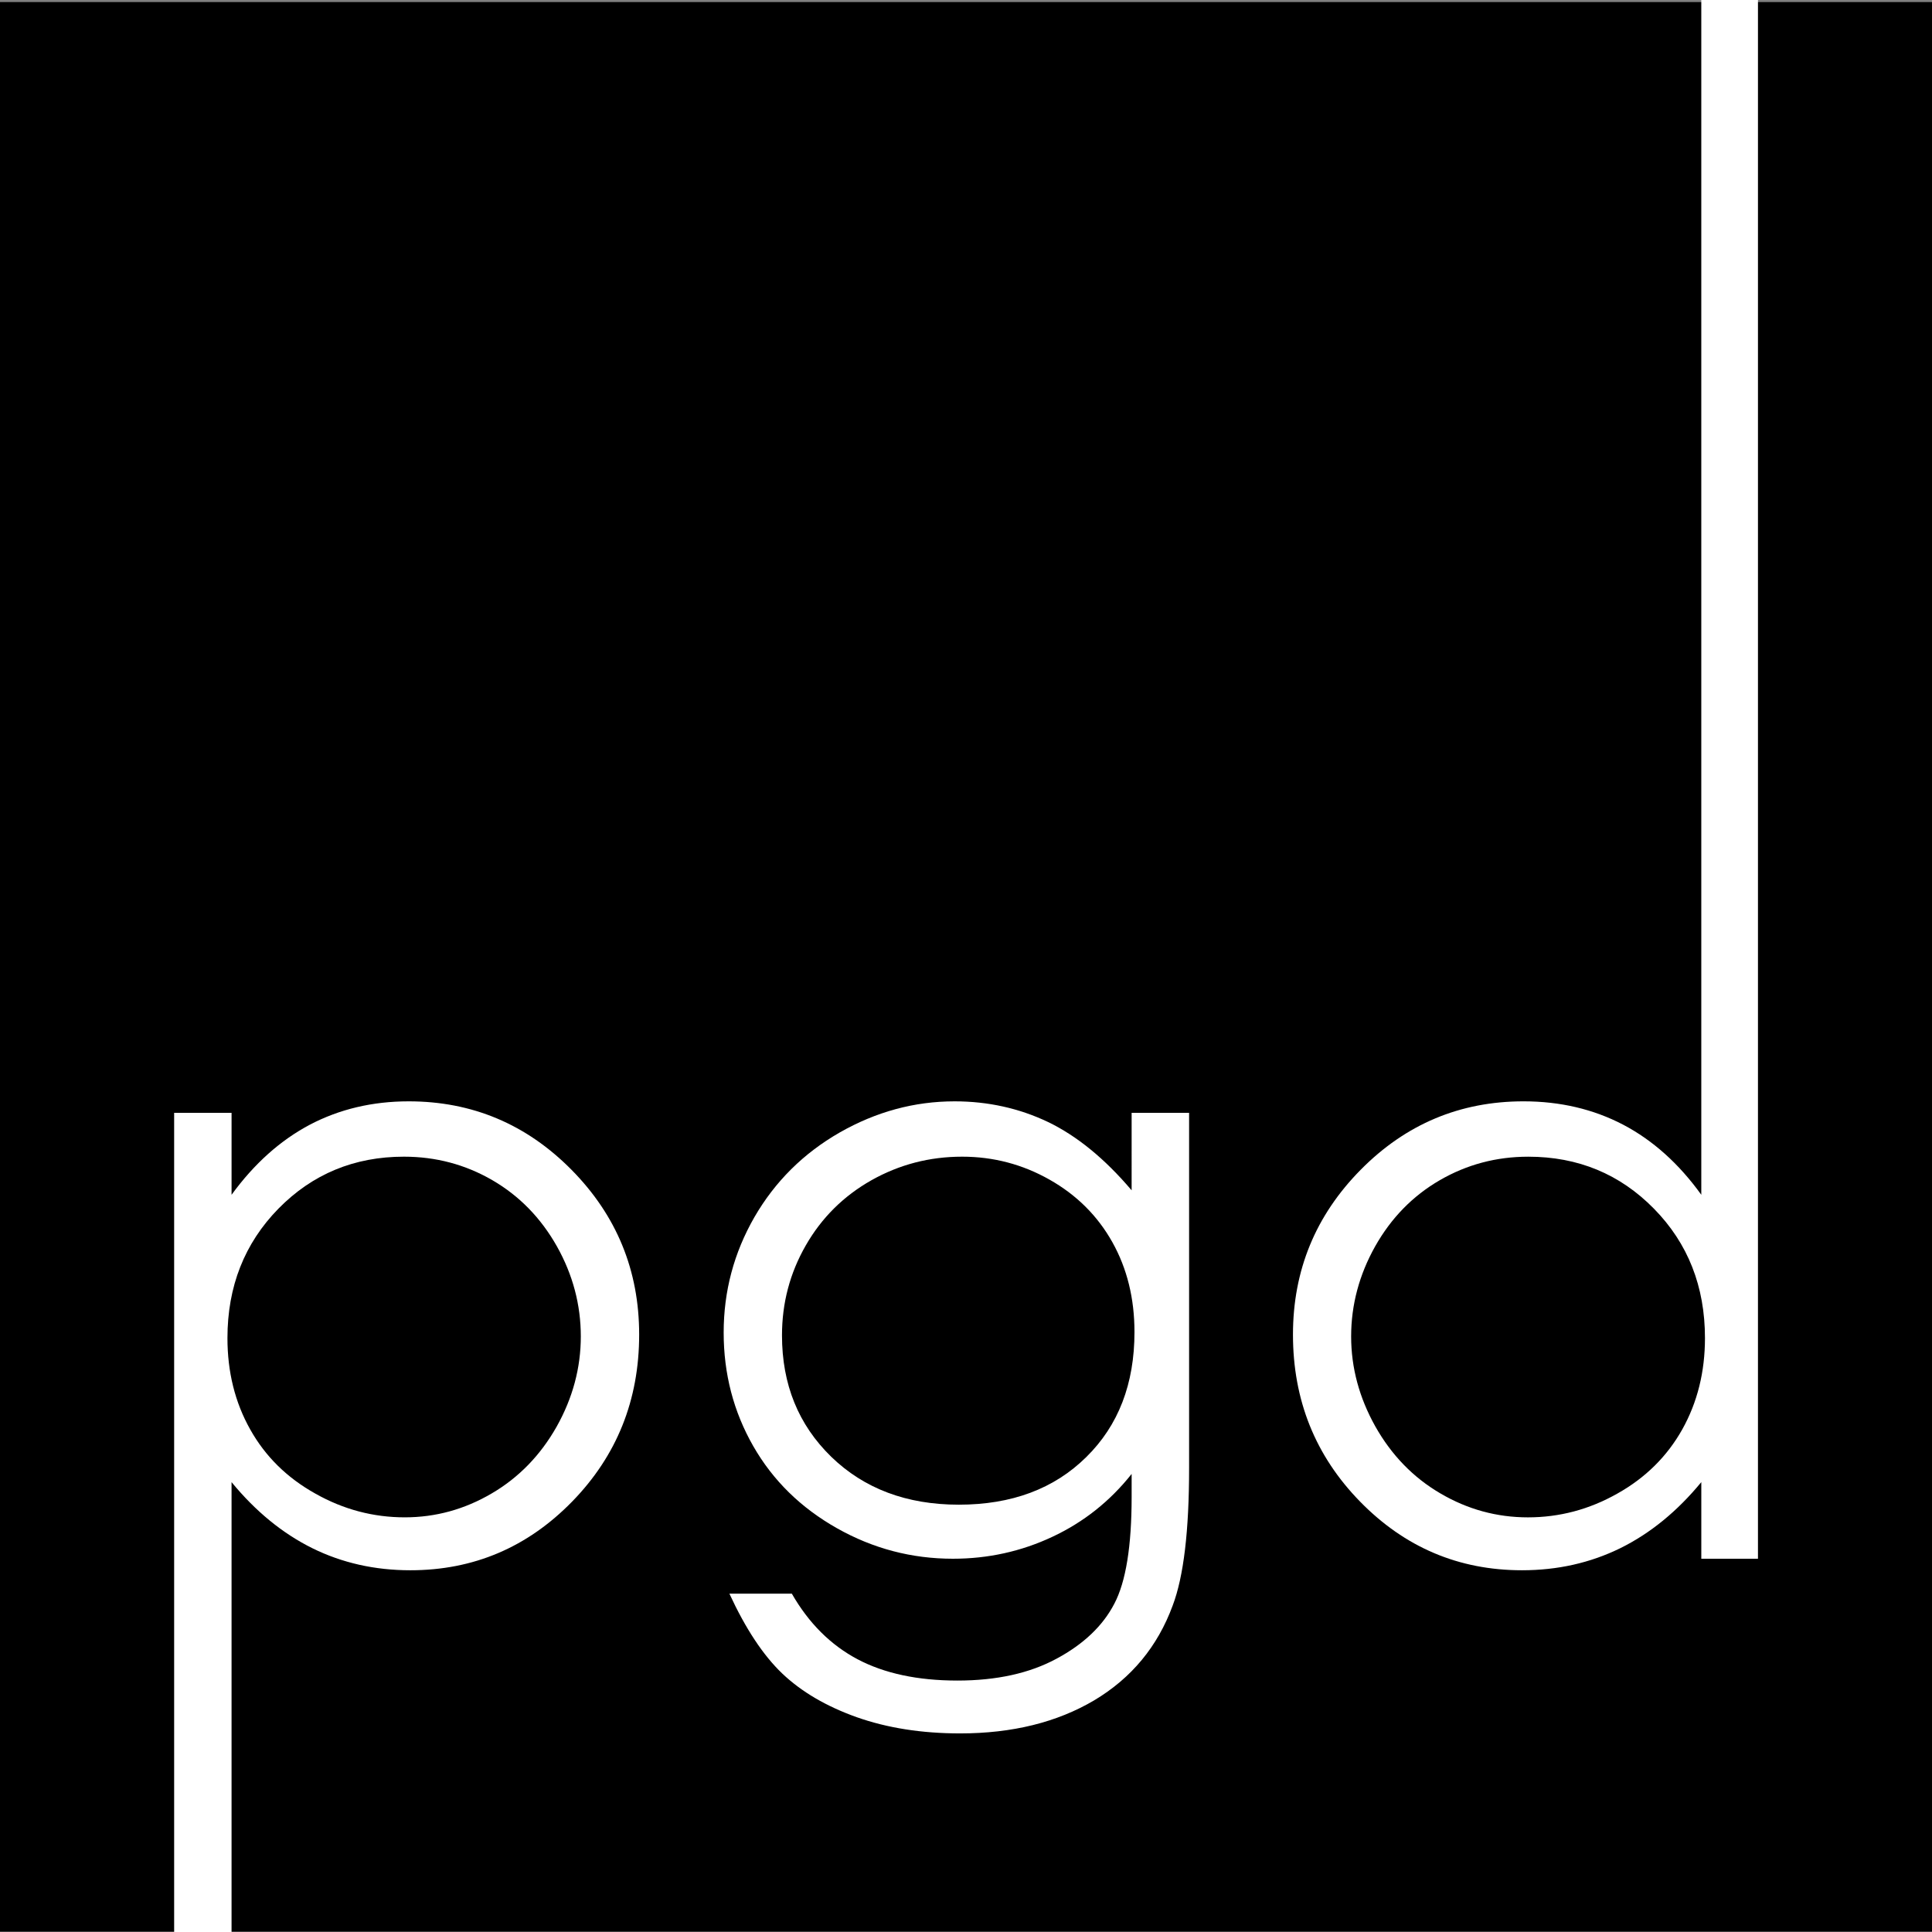
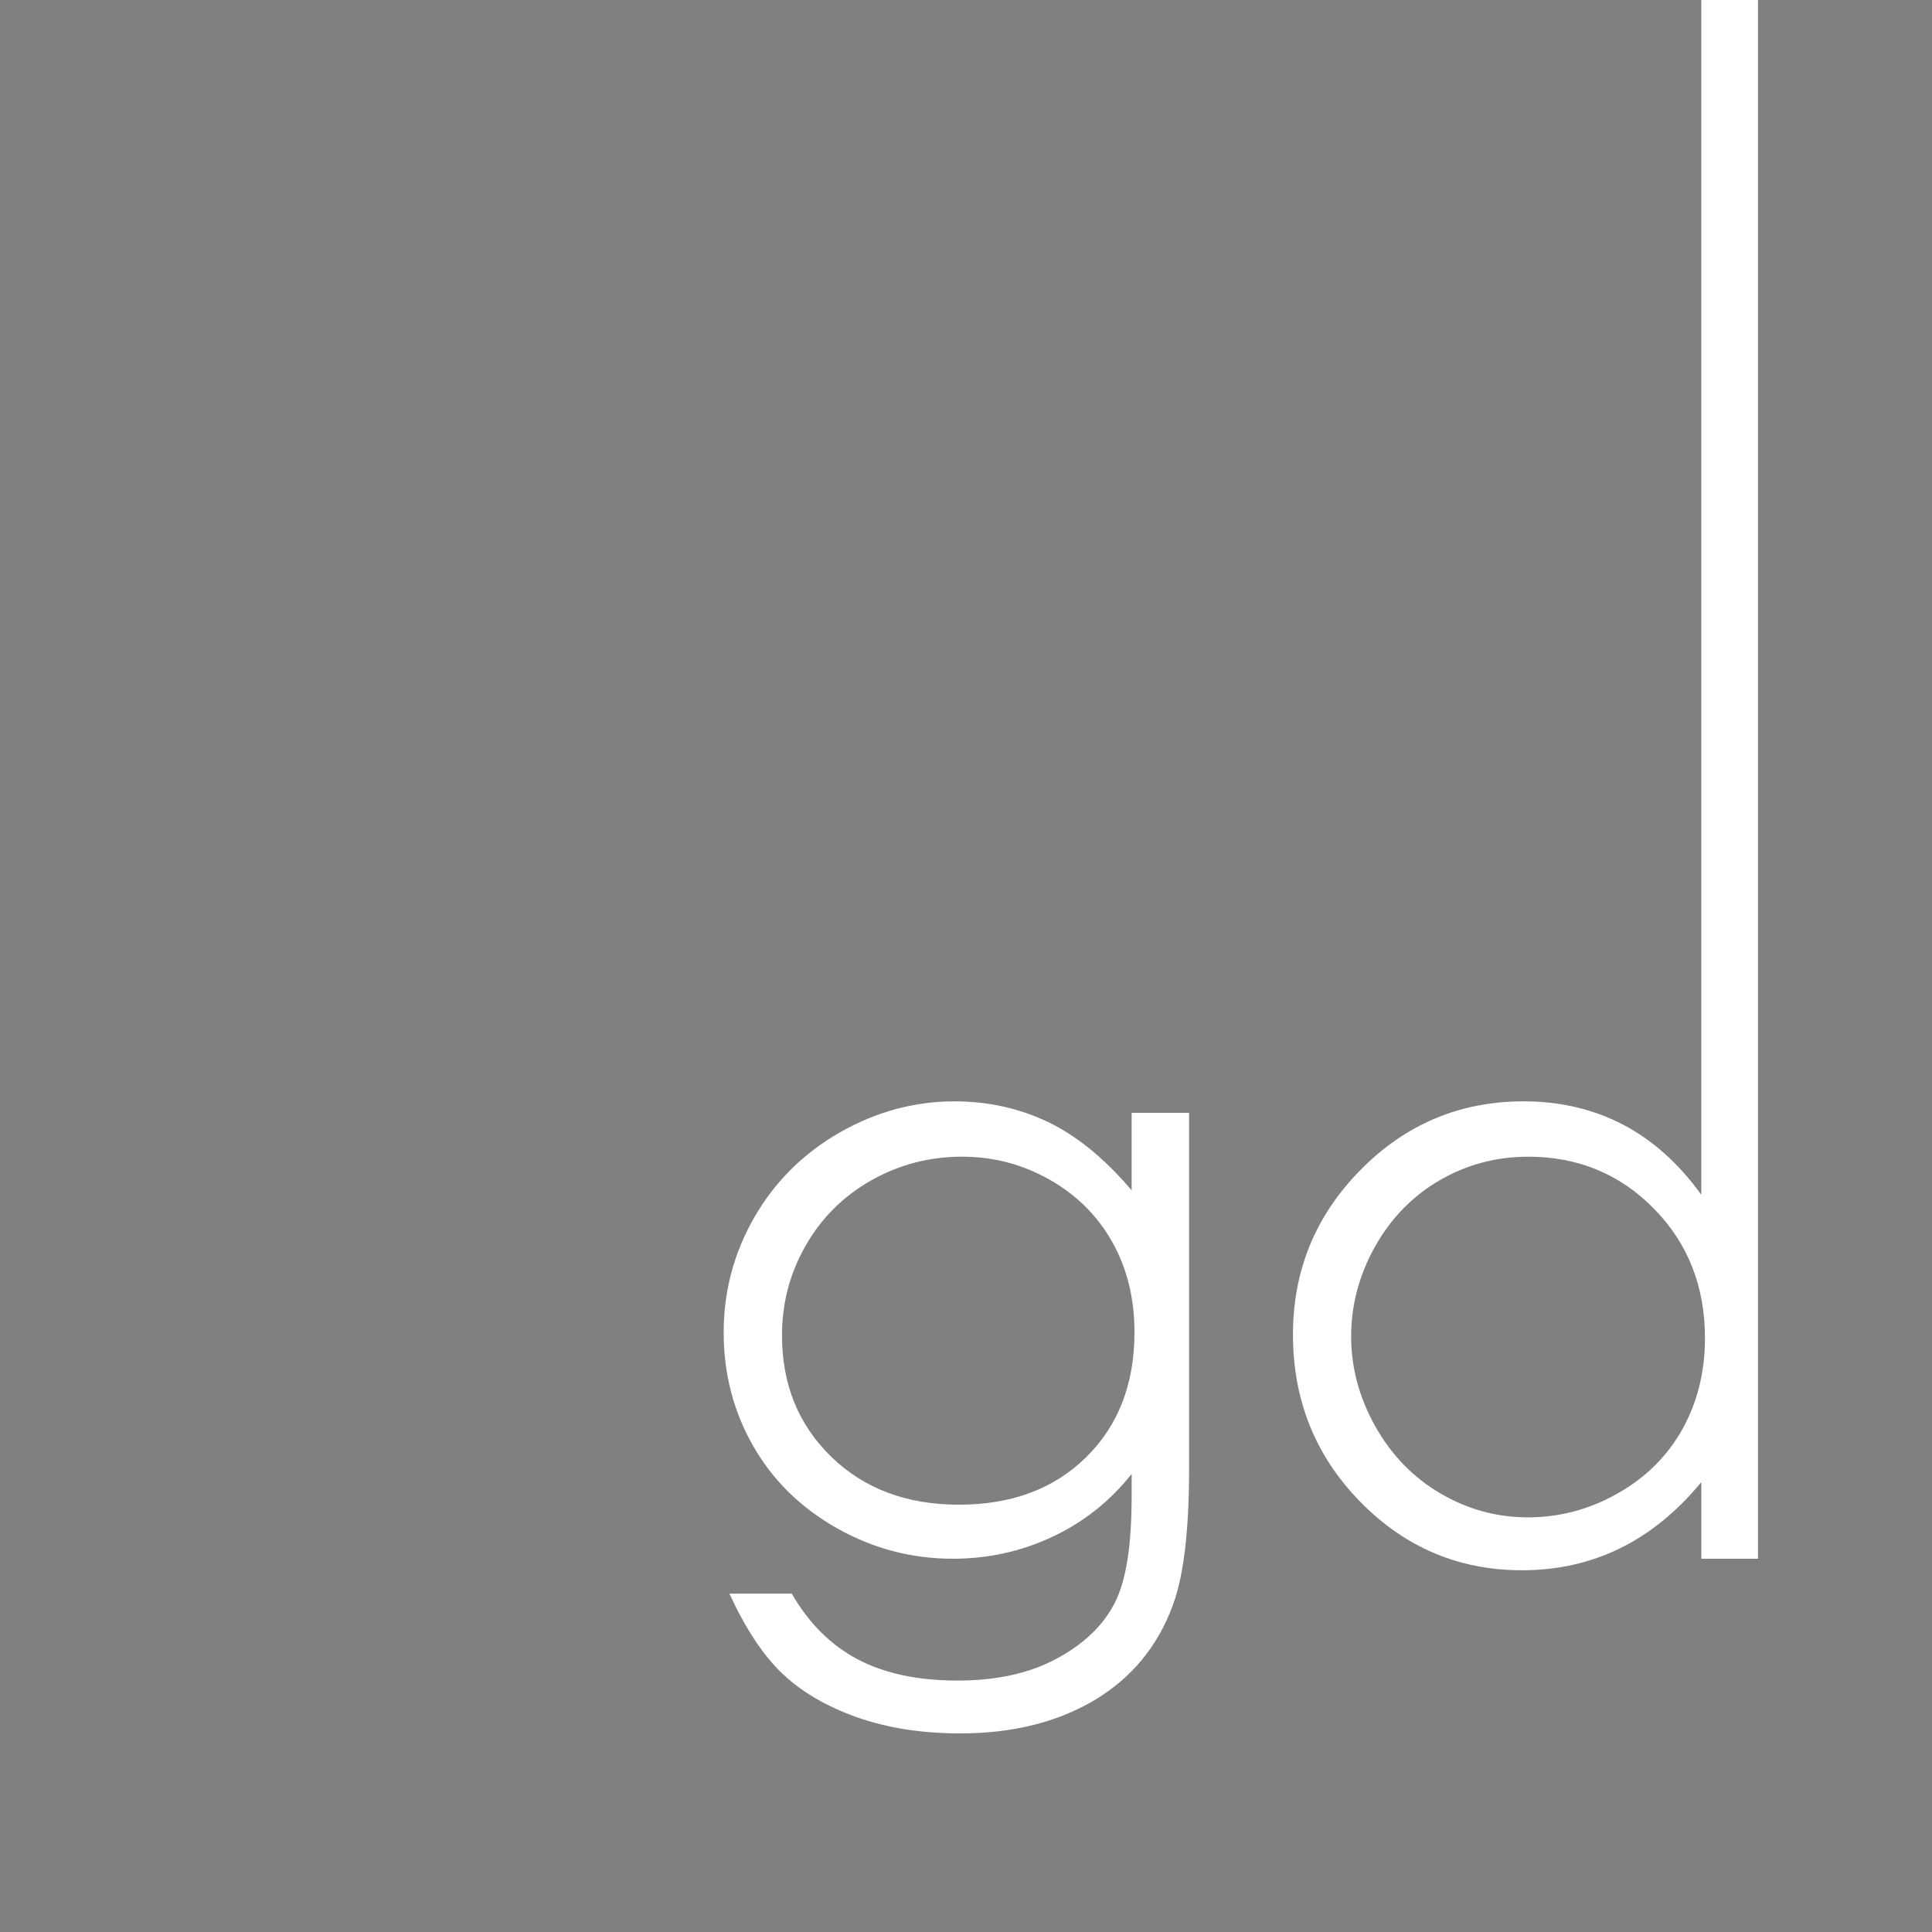
<svg xmlns="http://www.w3.org/2000/svg" version="1.1" x="0px" y="0px" viewBox="0 0 2113 2113" style="enable-background:new 0 0 2113 2113;" xml:space="preserve">
  <rect x="0" y="0" width="2113" height="2113" fill="#808080" stroke="none" />
  <style type="text/css">
	.st0{fill:#FFFFFF;}
	.st1{display:none;}
	.st2{display:inline;}
</style>
  <g id="Layer_1">
-     <rect y="2.26" width="2113" height="2110.31" />
    <path class="st0" d="M1237.67,1217.06h62.83v388.71c0,68.44-5.94,118.46-17.95,150.18c-16.47,44.82-45.07,79.32-85.74,103.62   c-40.73,24.11-89.64,36.23-146.78,36.23c-41.88,0-79.55-5.94-112.88-17.68c-33.4-11.87-60.54-27.82-81.53-47.73   c-20.93-19.97-40.18-49.09-57.88-87.42h68.28c18.51,32.27,42.46,56.14,71.87,71.72c29.38,15.52,65.74,23.31,109.23,23.31   c42.81,0,78.99-7.98,108.46-23.93c29.59-15.89,50.64-35.98,63.14-60.09c12.69-24.11,18.94-63.07,18.94-116.86v-25.1   c-23.71,29.92-52.62,52.8-86.67,68.75c-34.2,16.07-70.48,23.99-108.83,23.99c-44.94,0-87.16-11.01-126.72-33.33   c-39.56-22.32-70.11-52.25-91.65-89.9c-21.54-37.65-32.32-79.01-32.32-124.15c0-45.13,11.21-87.24,33.64-126.25   c22.5-38.89,53.58-69.8,93.26-92.55c39.68-22.63,81.56-34.07,125.64-34.07c36.49,0,70.6,7.54,102.14,22.56   c31.57,15.21,62.09,40.07,91.5,74.75V1217.06z M1052.26,1265.04c-35.62,0-68.65,8.59-99.2,25.78   c-30.49,17.25-54.45,40.99-71.81,71.29c-17.39,30.3-26,63.06-26,98.37c0,53.6,17.92,97.75,53.82,132.74   c35.94,34.87,82.46,52.43,139.57,52.43c57.76,0,104.21-17.31,139.38-52.06c35.23-34.62,52.74-80.19,52.74-136.76   c0-36.66-8.05-69.49-24.21-98.31c-16.16-28.81-39.06-51.63-68.72-68.38C1118.25,1273.39,1086.37,1265.04,1052.26,1265.04" />
    <g>
      <path class="st0" d="M1860.68,0v1306.71c-24.51-34.07-52.99-59.6-85.49-76.67c-32.44-16.94-68.78-25.53-108.89-25.53    c-69.46,0-128.82,24.92-178.16,74.87c-49.34,49.96-74.04,109.99-74.04,180.23c0,71.72,24.45,132.62,73.42,182.7    c48.91,50.02,107.9,75.06,177.05,75.06c38.88,0,74.66-8.03,107.47-24.11c32.81-16.2,62.28-40.25,88.65-72.28v83.78h61.97V0    H1860.68z M1839.88,1563.3c-16.59,29.55-40.24,52.98-71.07,70.24c-30.83,17.43-63.39,25.97-97.75,25.97    c-34.05,0-65.99-8.72-95.77-26.21c-29.72-17.38-53.36-41.8-71.07-73.14c-17.58-31.35-26.5-64.24-26.5-98.49    c0-34.62,8.86-67.52,26.25-98.55c17.52-31.04,41.04-55.15,70.69-72.34c29.59-17.13,61.78-25.72,96.82-25.72    c54.35,0,100.23,18.98,137.43,56.88c37.21,37.9,55.78,85.08,55.78,141.52C1864.7,1500.42,1856.41,1533.74,1839.88,1563.3z" />
    </g>
    <g>
-       <path class="st0" d="M253.25,2113v-492.02c26.31,32.03,55.72,56.08,88.37,72.28c32.59,16.08,68.34,24.11,107.13,24.11    c69.12,0,128.05-25.04,176.93-75.06c48.87-50.08,73.36-110.98,73.36-182.7c0-70.24-24.67-130.27-73.98-180.23    c-49.4-49.95-108.74-74.87-178.07-74.87c-39.74,0-75.74,8.59-108.08,25.53c-32.25,17.07-60.85,42.6-85.65,76.67v-89.65h-62.8V2113    H253.25z M304.48,1321.92c37.2-37.9,82.98-56.88,137.31-56.88c34.91,0,67.2,8.59,96.72,25.72c29.56,17.19,53.05,41.3,70.57,72.34    c17.43,31.04,26.15,63.93,26.15,98.55c0,34.25-8.79,67.14-26.34,98.49c-17.7,31.34-41.35,55.76-71,73.14    c-29.75,17.5-61.5,26.21-95.21,26.21c-34.29,0-66.95-8.53-97.81-25.97c-30.95-17.25-54.73-40.68-71.26-70.24    c-16.62-29.55-24.85-62.88-24.85-99.85C248.76,1407,267.4,1359.82,304.48,1321.92z" />
-     </g>
+       </g>
  </g>
  <g id="Layer_1_copy" class="st1">
-     <path class="st2" d="M1122.35,1115.2h22.84v141.46c0,24.91-2.16,43.11-6.52,54.65c-5.99,16.31-16.38,28.87-31.16,37.71   c-14.81,8.77-32.58,13.19-53.35,13.19c-15.22,0-28.91-2.16-41.03-6.43c-12.14-4.32-22.01-10.13-29.63-17.37   c-7.61-7.27-14.6-17.87-21.04-31.82h24.82c6.73,11.75,15.43,20.43,26.12,26.1c10.68,5.65,23.9,8.48,39.7,8.48   c15.56,0,28.71-2.9,39.42-8.71c10.75-5.78,18.41-13.09,22.95-21.87c4.61-8.78,6.89-22.95,6.89-42.53v-9.13   c-8.62,10.89-19.13,19.21-31.5,25.02c-12.43,5.85-25.62,8.73-39.56,8.73c-16.33,0-31.68-4.01-46.06-12.13   c-14.38-8.12-25.48-19.01-33.31-32.72c-7.83-13.7-11.75-28.75-11.75-45.18c0-16.42,4.07-31.75,12.23-45.95   c8.18-14.15,19.48-25.4,33.9-33.68c14.42-8.24,29.64-12.4,45.66-12.4c13.26,0,25.66,2.75,37.12,8.21   c11.47,5.54,22.57,14.58,33.26,27.2V1115.2z M1054.96,1132.66c-12.95,0-24.95,3.13-36.06,9.38c-11.08,6.28-19.79,14.92-26.1,25.94   c-6.32,11.03-9.45,22.95-9.45,35.8c0,19.51,6.51,35.57,19.56,48.31c13.06,12.69,29.97,19.08,50.73,19.08   c20.99,0,37.88-6.3,50.66-18.95c12.8-12.6,19.17-29.18,19.17-49.77c0-13.34-2.93-25.29-8.8-35.78s-14.2-18.79-24.98-24.88   C1078.94,1135.7,1067.36,1132.66,1054.96,1132.66" />
    <g class="st2">
      <path d="M1348.79,672.29v475.54c-8.91-12.4-19.26-21.69-31.07-27.9c-11.79-6.17-25-9.29-39.58-9.29    c-25.25,0-46.82,9.07-64.75,27.25c-17.93,18.18-26.91,40.03-26.91,65.59c0,26.1,8.89,48.26,26.69,66.49    c17.78,18.2,39.22,27.32,64.35,27.32c14.13,0,27.13-2.92,39.06-8.77c11.92-5.9,22.63-14.65,32.22-26.3v30.49h22.52v-620.4H1348.79    z M1341.23,1241.2c-6.03,10.75-14.62,19.28-25.83,25.56c-11.21,6.34-23.04,9.45-35.53,9.45c-12.38,0-23.99-3.17-34.81-9.54    c-10.8-6.32-19.4-15.21-25.83-26.62c-6.39-11.41-9.63-23.38-9.63-35.84c0-12.6,3.22-24.57,9.54-35.87    c6.37-11.29,14.92-20.07,25.69-26.33c10.76-6.23,22.46-9.36,35.19-9.36c19.76,0,36.43,6.91,49.95,20.7    c13.52,13.79,20.27,30.96,20.27,51.5C1350.25,1218.32,1347.24,1230.45,1341.23,1241.2z" />
    </g>
    <g class="st2">
-       <path d="M764.55,1441.25V1262.2c9.56,11.66,20.25,20.41,32.12,26.3c11.85,5.85,24.84,8.77,38.94,8.77    c25.12,0,46.54-9.11,64.31-27.32c17.76-18.22,26.66-40.39,26.66-66.49c0-25.56-8.97-47.41-26.89-65.59    c-17.95-18.18-39.52-27.25-64.72-27.25c-14.44,0-27.53,3.13-39.28,9.29c-11.72,6.21-22.12,15.5-31.13,27.9v-32.62h-22.83v326.05    H764.55z M783.17,1153.36c13.52-13.79,30.16-20.7,49.91-20.7c12.69,0,24.42,3.13,35.16,9.36c10.74,6.25,19.28,15.03,25.65,26.33    c6.33,11.29,9.51,23.26,9.51,35.87c0,12.46-3.2,24.44-9.57,35.84c-6.44,11.41-15.03,20.29-25.81,26.62    c-10.81,6.37-22.35,9.54-34.61,9.54c-12.46,0-24.33-3.11-35.55-9.45c-11.25-6.28-19.89-14.81-25.9-25.56    c-6.04-10.75-9.03-22.88-9.03-36.34C762.92,1184.32,769.69,1167.16,783.17,1153.36z" />
-     </g>
+       </g>
  </g>
</svg>